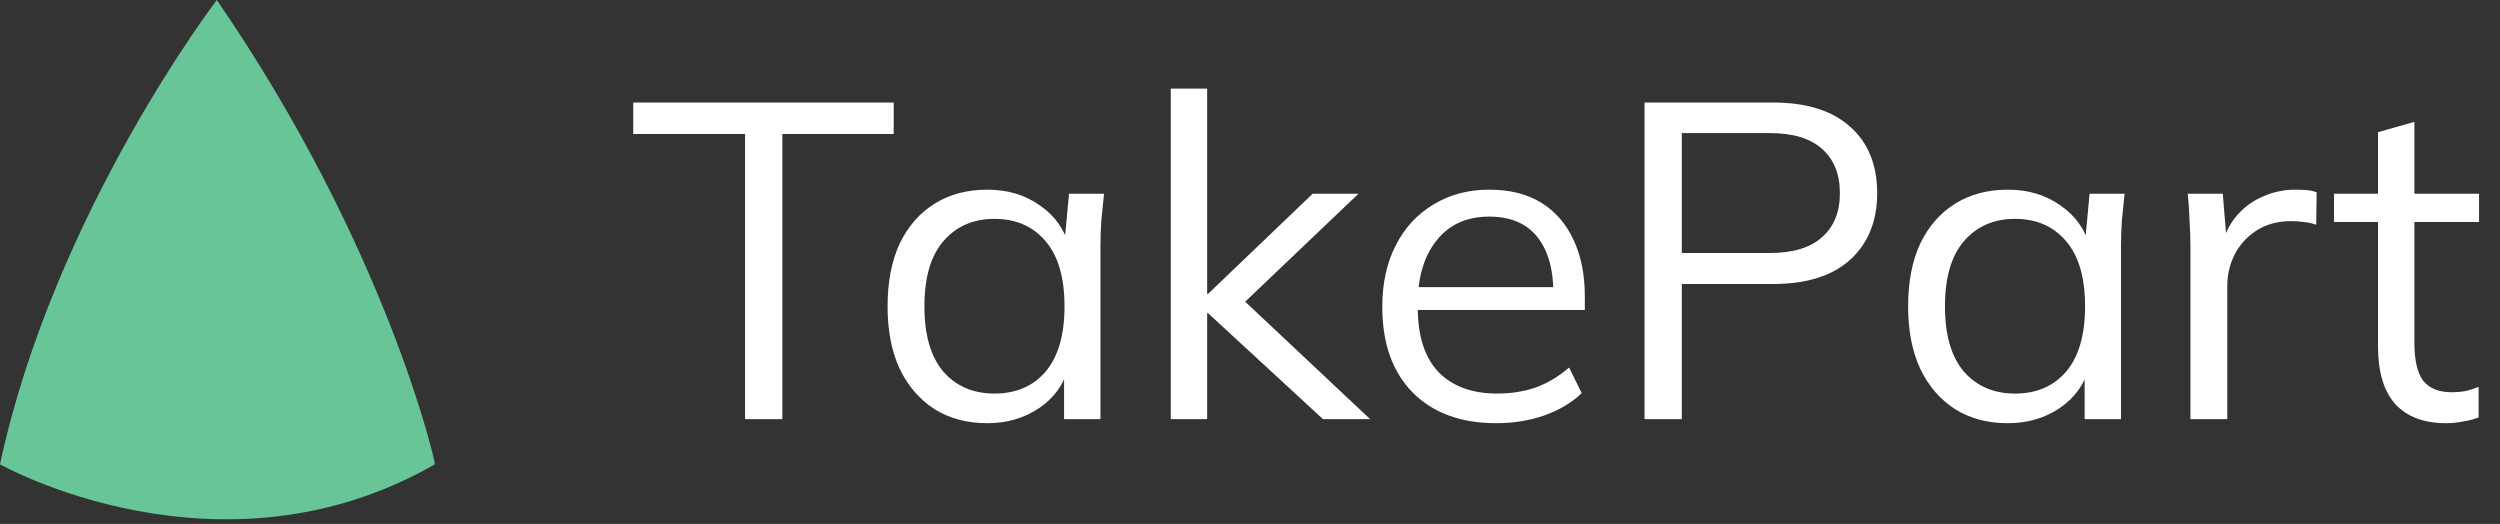
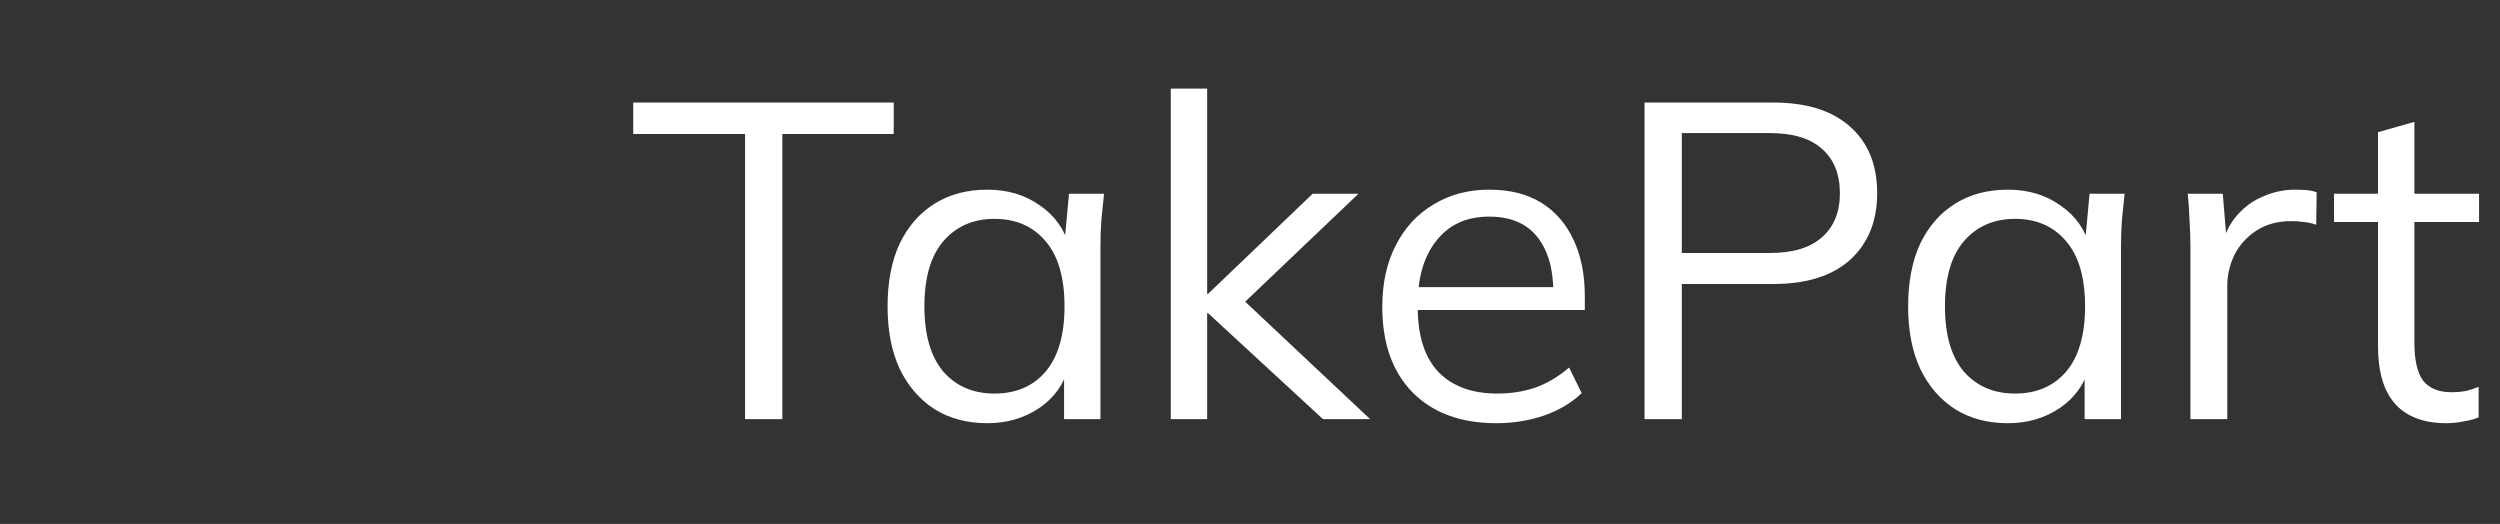
<svg xmlns="http://www.w3.org/2000/svg" width="167" height="35" viewBox="0 0 167 35" fill="none">
  <rect x="0" y="0" width="167" height="35" fill="#333333" stroke="none" />
  <path d="M49.77 28V8.95H42.3V6.85H59.7V8.95H52.26V28H49.77ZM65.95 28.27C64.61 28.27 63.44 27.96 62.44 27.34C61.44 26.7 60.66 25.8 60.1 24.64C59.56 23.48 59.29 22.09 59.29 20.47C59.29 18.83 59.56 17.43 60.1 16.27C60.66 15.11 61.44 14.22 62.44 13.6C63.44 12.98 64.61 12.67 65.95 12.67C67.31 12.67 68.48 13.02 69.46 13.72C70.46 14.4 71.12 15.33 71.44 16.51H71.08L71.41 12.94H73.75C73.69 13.52 73.63 14.11 73.57 14.71C73.53 15.29 73.51 15.86 73.51 16.42V28H71.08V24.46H71.41C71.09 25.64 70.43 26.57 69.43 27.25C68.43 27.93 67.27 28.27 65.95 28.27ZM66.43 26.29C67.87 26.29 69.01 25.8 69.85 24.82C70.69 23.82 71.11 22.37 71.11 20.47C71.11 18.55 70.69 17.1 69.85 16.12C69.01 15.12 67.87 14.62 66.43 14.62C65.01 14.62 63.87 15.12 63.01 16.12C62.17 17.1 61.75 18.55 61.75 20.47C61.75 22.37 62.17 23.82 63.01 24.82C63.87 25.8 65.01 26.29 66.43 26.29ZM78.208 28V5.92H80.638V19.63H80.698L87.688 12.94H90.748L82.498 20.8L82.558 19.57L91.528 28H88.378L80.698 20.92H80.638V28H78.208ZM99.957 28.27C97.597 28.27 95.737 27.59 94.376 26.23C93.016 24.85 92.337 22.94 92.337 20.5C92.337 18.92 92.636 17.55 93.237 16.39C93.837 15.21 94.677 14.3 95.757 13.66C96.837 13 98.076 12.67 99.477 12.67C100.856 12.67 102.016 12.96 102.956 13.54C103.896 14.12 104.616 14.95 105.116 16.03C105.616 17.09 105.866 18.35 105.866 19.81V20.71H94.197V19.18H104.276L103.766 19.57C103.766 17.97 103.406 16.72 102.686 15.82C101.966 14.92 100.896 14.47 99.477 14.47C97.977 14.47 96.806 15 95.966 16.06C95.126 17.1 94.707 18.51 94.707 20.29V20.56C94.707 22.44 95.166 23.87 96.087 24.85C97.026 25.81 98.337 26.29 100.016 26.29C100.916 26.29 101.756 26.16 102.536 25.9C103.336 25.62 104.096 25.17 104.816 24.55L105.656 26.26C104.996 26.9 104.156 27.4 103.136 27.76C102.136 28.1 101.076 28.27 99.957 28.27ZM109.855 28V6.85H118.465C120.685 6.85 122.395 7.39 123.595 8.47C124.795 9.53 125.395 11.01 125.395 12.91C125.395 14.77 124.795 16.25 123.595 17.35C122.395 18.43 120.685 18.97 118.465 18.97H112.345V28H109.855ZM112.345 16.9H118.225C119.765 16.9 120.925 16.55 121.705 15.85C122.505 15.15 122.905 14.17 122.905 12.91C122.905 11.63 122.505 10.64 121.705 9.94C120.925 9.24 119.765 8.89 118.225 8.89H112.345V16.9ZM134.123 28.27C132.783 28.27 131.613 27.96 130.613 27.34C129.613 26.7 128.833 25.8 128.273 24.64C127.733 23.48 127.463 22.09 127.463 20.47C127.463 18.83 127.733 17.43 128.273 16.27C128.833 15.11 129.613 14.22 130.613 13.6C131.613 12.98 132.783 12.67 134.123 12.67C135.483 12.67 136.653 13.02 137.633 13.72C138.633 14.4 139.293 15.33 139.613 16.51H139.253L139.583 12.94H141.923C141.863 13.52 141.803 14.11 141.743 14.71C141.703 15.29 141.683 15.86 141.683 16.42V28H139.253V24.46H139.583C139.263 25.64 138.603 26.57 137.603 27.25C136.603 27.93 135.443 28.27 134.123 28.27ZM134.603 26.29C136.043 26.29 137.183 25.8 138.023 24.82C138.863 23.82 139.283 22.37 139.283 20.47C139.283 18.55 138.863 17.1 138.023 16.12C137.183 15.12 136.043 14.62 134.603 14.62C133.183 14.62 132.043 15.12 131.183 16.12C130.343 17.1 129.923 18.55 129.923 20.47C129.923 22.37 130.343 23.82 131.183 24.82C132.043 25.8 133.183 26.29 134.603 26.29ZM146.322 28V16.57C146.322 15.97 146.302 15.36 146.262 14.74C146.242 14.12 146.202 13.52 146.142 12.94H148.482L148.782 16.6L148.362 16.63C148.562 15.73 148.912 14.99 149.412 14.41C149.912 13.83 150.502 13.4 151.182 13.12C151.862 12.82 152.572 12.67 153.312 12.67C153.612 12.67 153.872 12.68 154.092 12.7C154.332 12.72 154.552 12.77 154.752 12.85L154.722 15.01C154.422 14.91 154.142 14.85 153.882 14.83C153.642 14.79 153.362 14.77 153.042 14.77C152.162 14.77 151.392 14.98 150.732 15.4C150.092 15.82 149.602 16.36 149.262 17.02C148.942 17.68 148.782 18.38 148.782 19.12V28H146.322ZM163.411 28.27C161.931 28.27 160.801 27.85 160.021 27.01C159.241 26.15 158.851 24.86 158.851 23.14V14.83H155.911V12.94H158.851V8.83L161.281 8.14V12.94H165.601V14.83H161.281V22.87C161.281 24.07 161.481 24.93 161.881 25.45C162.301 25.95 162.921 26.2 163.741 26.2C164.121 26.2 164.461 26.17 164.761 26.11C165.061 26.03 165.331 25.94 165.571 25.84V27.88C165.291 28 164.951 28.09 164.551 28.15C164.171 28.23 163.791 28.27 163.411 28.27Z" fill="white" />
  <g clip-path="url(#clip0_27_10)">
-     <path d="M14.482 0C14.482 0 3.593 14.241 0 31.018C0 31.018 14.646 39.278 29.05 31.018C29.128 31.018 25.853 16.528 14.482 0Z" fill="#67C598" />
-   </g>
+     </g>
  <defs>
    <clipPath id="clip0_27_10">
      <rect width="29.556" height="35" fill="white" />
    </clipPath>
  </defs>
</svg>